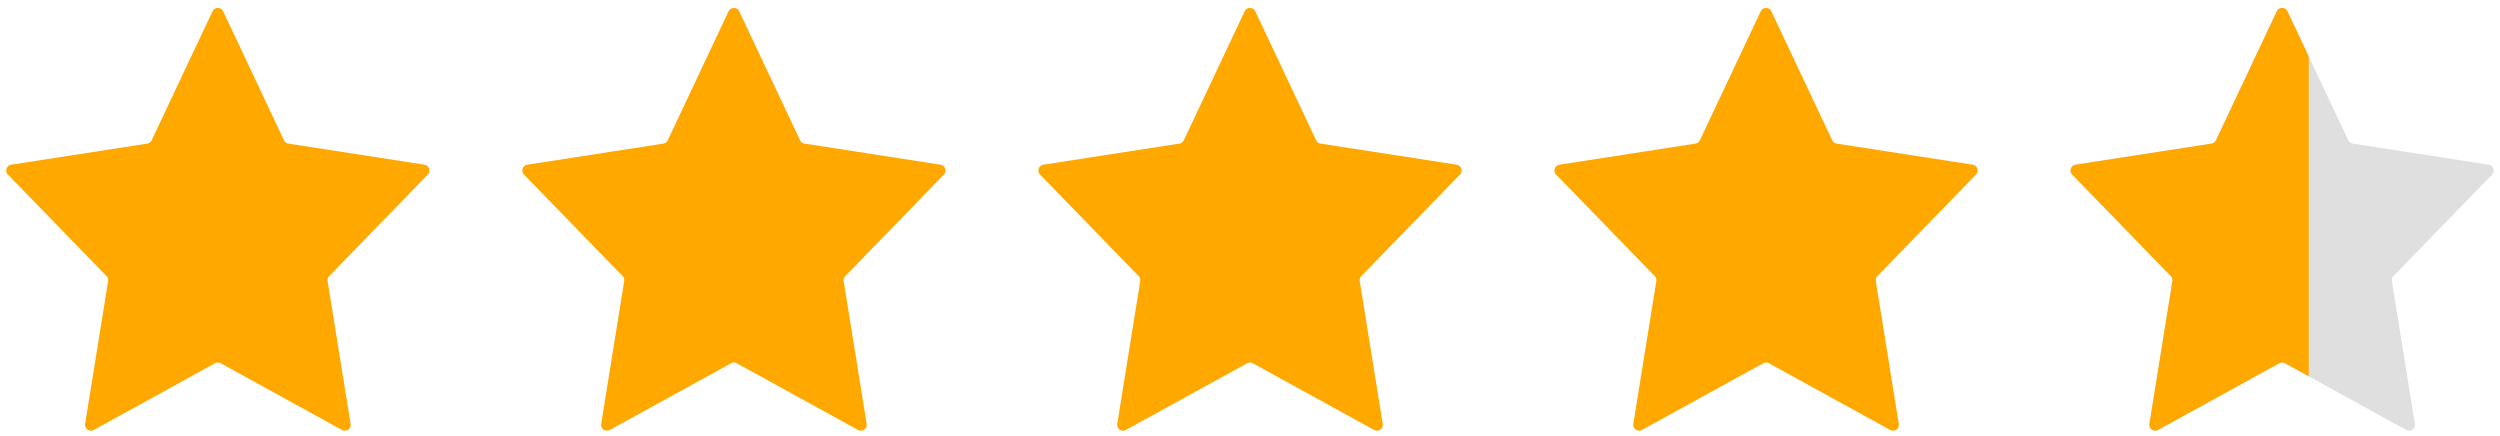
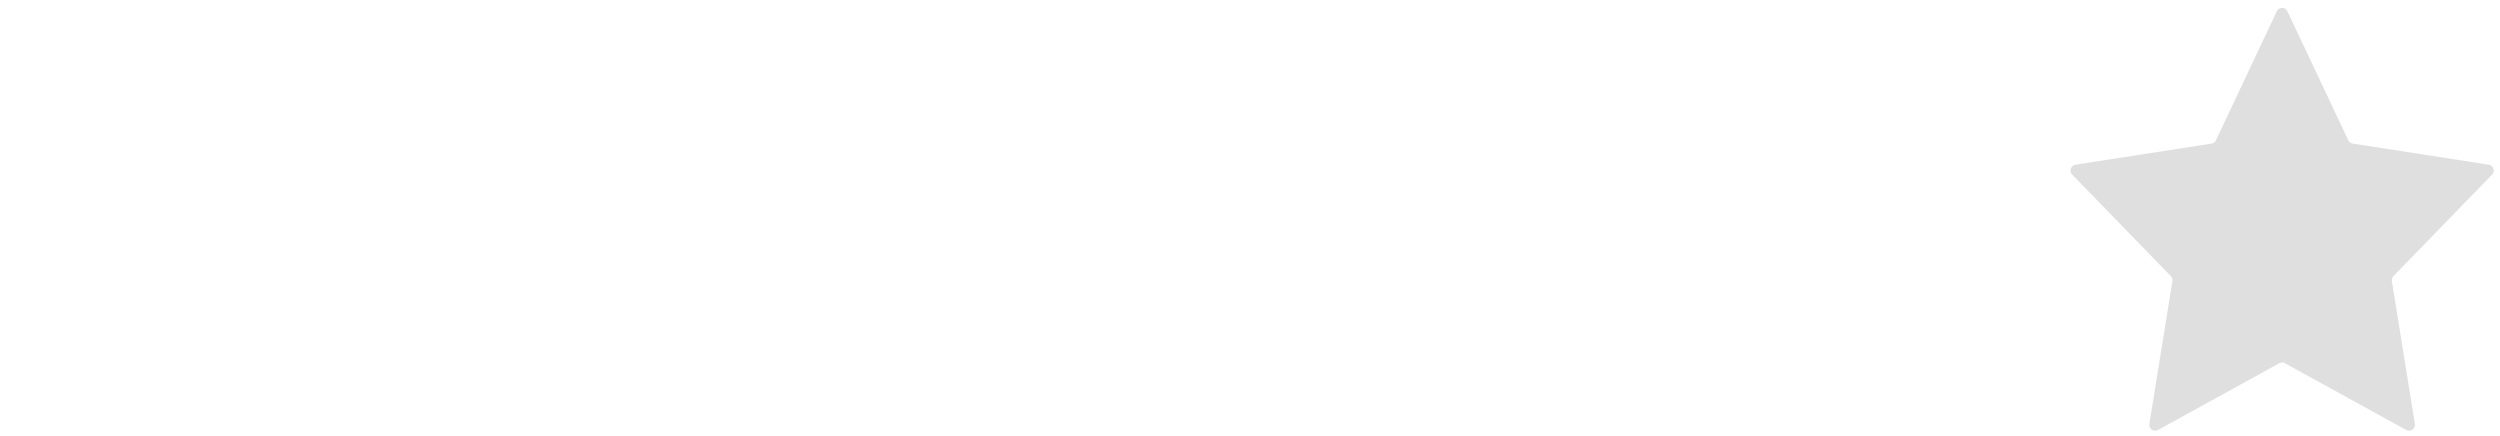
<svg xmlns="http://www.w3.org/2000/svg" width="212.385" height="37.017" viewBox="0 0 212.385 37.017">
  <g id="rating4-8" transform="translate(-1057 -755)">
-     <path id="Polygon_65" data-name="Polygon 65" d="M18.056.958a.5.5,0,0,1,.9,0l5.172,10.96a.5.5,0,0,0,.376.281L36.06,13.991a.5.5,0,0,1,.282.843l-8.375,8.621a.5.5,0,0,0-.135.428l1.952,12.124a.5.5,0,0,1-.735.518l-10.3-5.665a.5.5,0,0,0-.482,0l-10.3,5.665a.5.5,0,0,1-.735-.518L9.185,23.882a.5.5,0,0,0-.135-.428L.674,14.833a.5.5,0,0,1,.282-.843L12.508,12.2a.5.5,0,0,0,.376-.281Z" transform="translate(1057 755)" fill="#ffa800" />
-     <path id="Polygon_66" data-name="Polygon 66" d="M18.056.958a.5.5,0,0,1,.9,0l5.172,10.96a.5.5,0,0,0,.376.281L36.06,13.991a.5.5,0,0,1,.282.843l-8.375,8.621a.5.5,0,0,0-.135.428l1.952,12.124a.5.5,0,0,1-.735.518l-10.3-5.665a.5.5,0,0,0-.482,0l-10.3,5.665a.5.5,0,0,1-.735-.518L9.185,23.882a.5.5,0,0,0-.135-.428L.674,14.833a.5.5,0,0,1,.282-.843L12.508,12.2a.5.5,0,0,0,.376-.281Z" transform="translate(1100.842 755)" fill="#ffa800" />
-     <path id="Polygon_67" data-name="Polygon 67" d="M18.056.958a.5.5,0,0,1,.9,0l5.172,10.96a.5.5,0,0,0,.376.281L36.06,13.991a.5.5,0,0,1,.282.843l-8.375,8.621a.5.5,0,0,0-.135.428l1.952,12.124a.5.5,0,0,1-.735.518l-10.3-5.665a.5.5,0,0,0-.482,0l-10.3,5.665a.5.5,0,0,1-.735-.518L9.185,23.882a.5.5,0,0,0-.135-.428L.674,14.833a.5.5,0,0,1,.282-.843L12.508,12.2a.5.5,0,0,0,.376-.281Z" transform="translate(1144.684 755)" fill="#ffa800" />
-     <path id="Polygon_68" data-name="Polygon 68" d="M18.056.958a.5.5,0,0,1,.9,0l5.172,10.96a.5.5,0,0,0,.376.281L36.06,13.991a.5.5,0,0,1,.282.843l-8.375,8.621a.5.5,0,0,0-.135.428l1.952,12.124a.5.5,0,0,1-.735.518l-10.3-5.665a.5.5,0,0,0-.482,0l-10.3,5.665a.5.5,0,0,1-.735-.518L9.185,23.882a.5.5,0,0,0-.135-.428L.674,14.833a.5.5,0,0,1,.282-.843L12.508,12.2a.5.5,0,0,0,.376-.281Z" transform="translate(1188.526 755)" fill="#ffa800" />
    <g id="Group_4607" data-name="Group 4607" transform="translate(1232.368 755)">
      <path id="Polygon_69" data-name="Polygon 69" d="M18.056.958a.5.5,0,0,1,.9,0l5.172,10.96a.5.5,0,0,0,.376.281L36.06,13.991a.5.5,0,0,1,.282.843l-8.375,8.621a.5.5,0,0,0-.135.428l1.952,12.124a.5.5,0,0,1-.735.518l-10.3-5.665a.5.5,0,0,0-.482,0l-10.3,5.665a.5.5,0,0,1-.735-.518L9.185,23.882a.5.5,0,0,0-.135-.428L.674,14.833a.5.5,0,0,1,.282-.843L12.508,12.2a.5.5,0,0,0,.376-.281Z" fill="#dfdfdf" />
-       <path id="Subtraction_1" data-name="Subtraction 1" d="M6.5,35.036a.5.5,0,0,1-.383-.179.489.489,0,0,1-.111-.4L7.957,22.332a.5.5,0,0,0-.135-.428L-.553,13.283a.491.491,0,0,1-.115-.507.492.492,0,0,1,.4-.336L11.281,10.65a.5.5,0,0,0,.376-.281L16.828-.591a.5.5,0,0,1,.453-.287.5.5,0,0,1,.452.287L19.54,3.238v27.18l-2.018-1.11a.5.5,0,0,0-.482,0l-10.3,5.665A.5.5,0,0,1,6.5,35.036Z" transform="translate(1.228 1.55)" fill="#ffa800" />
    </g>
  </g>
</svg>